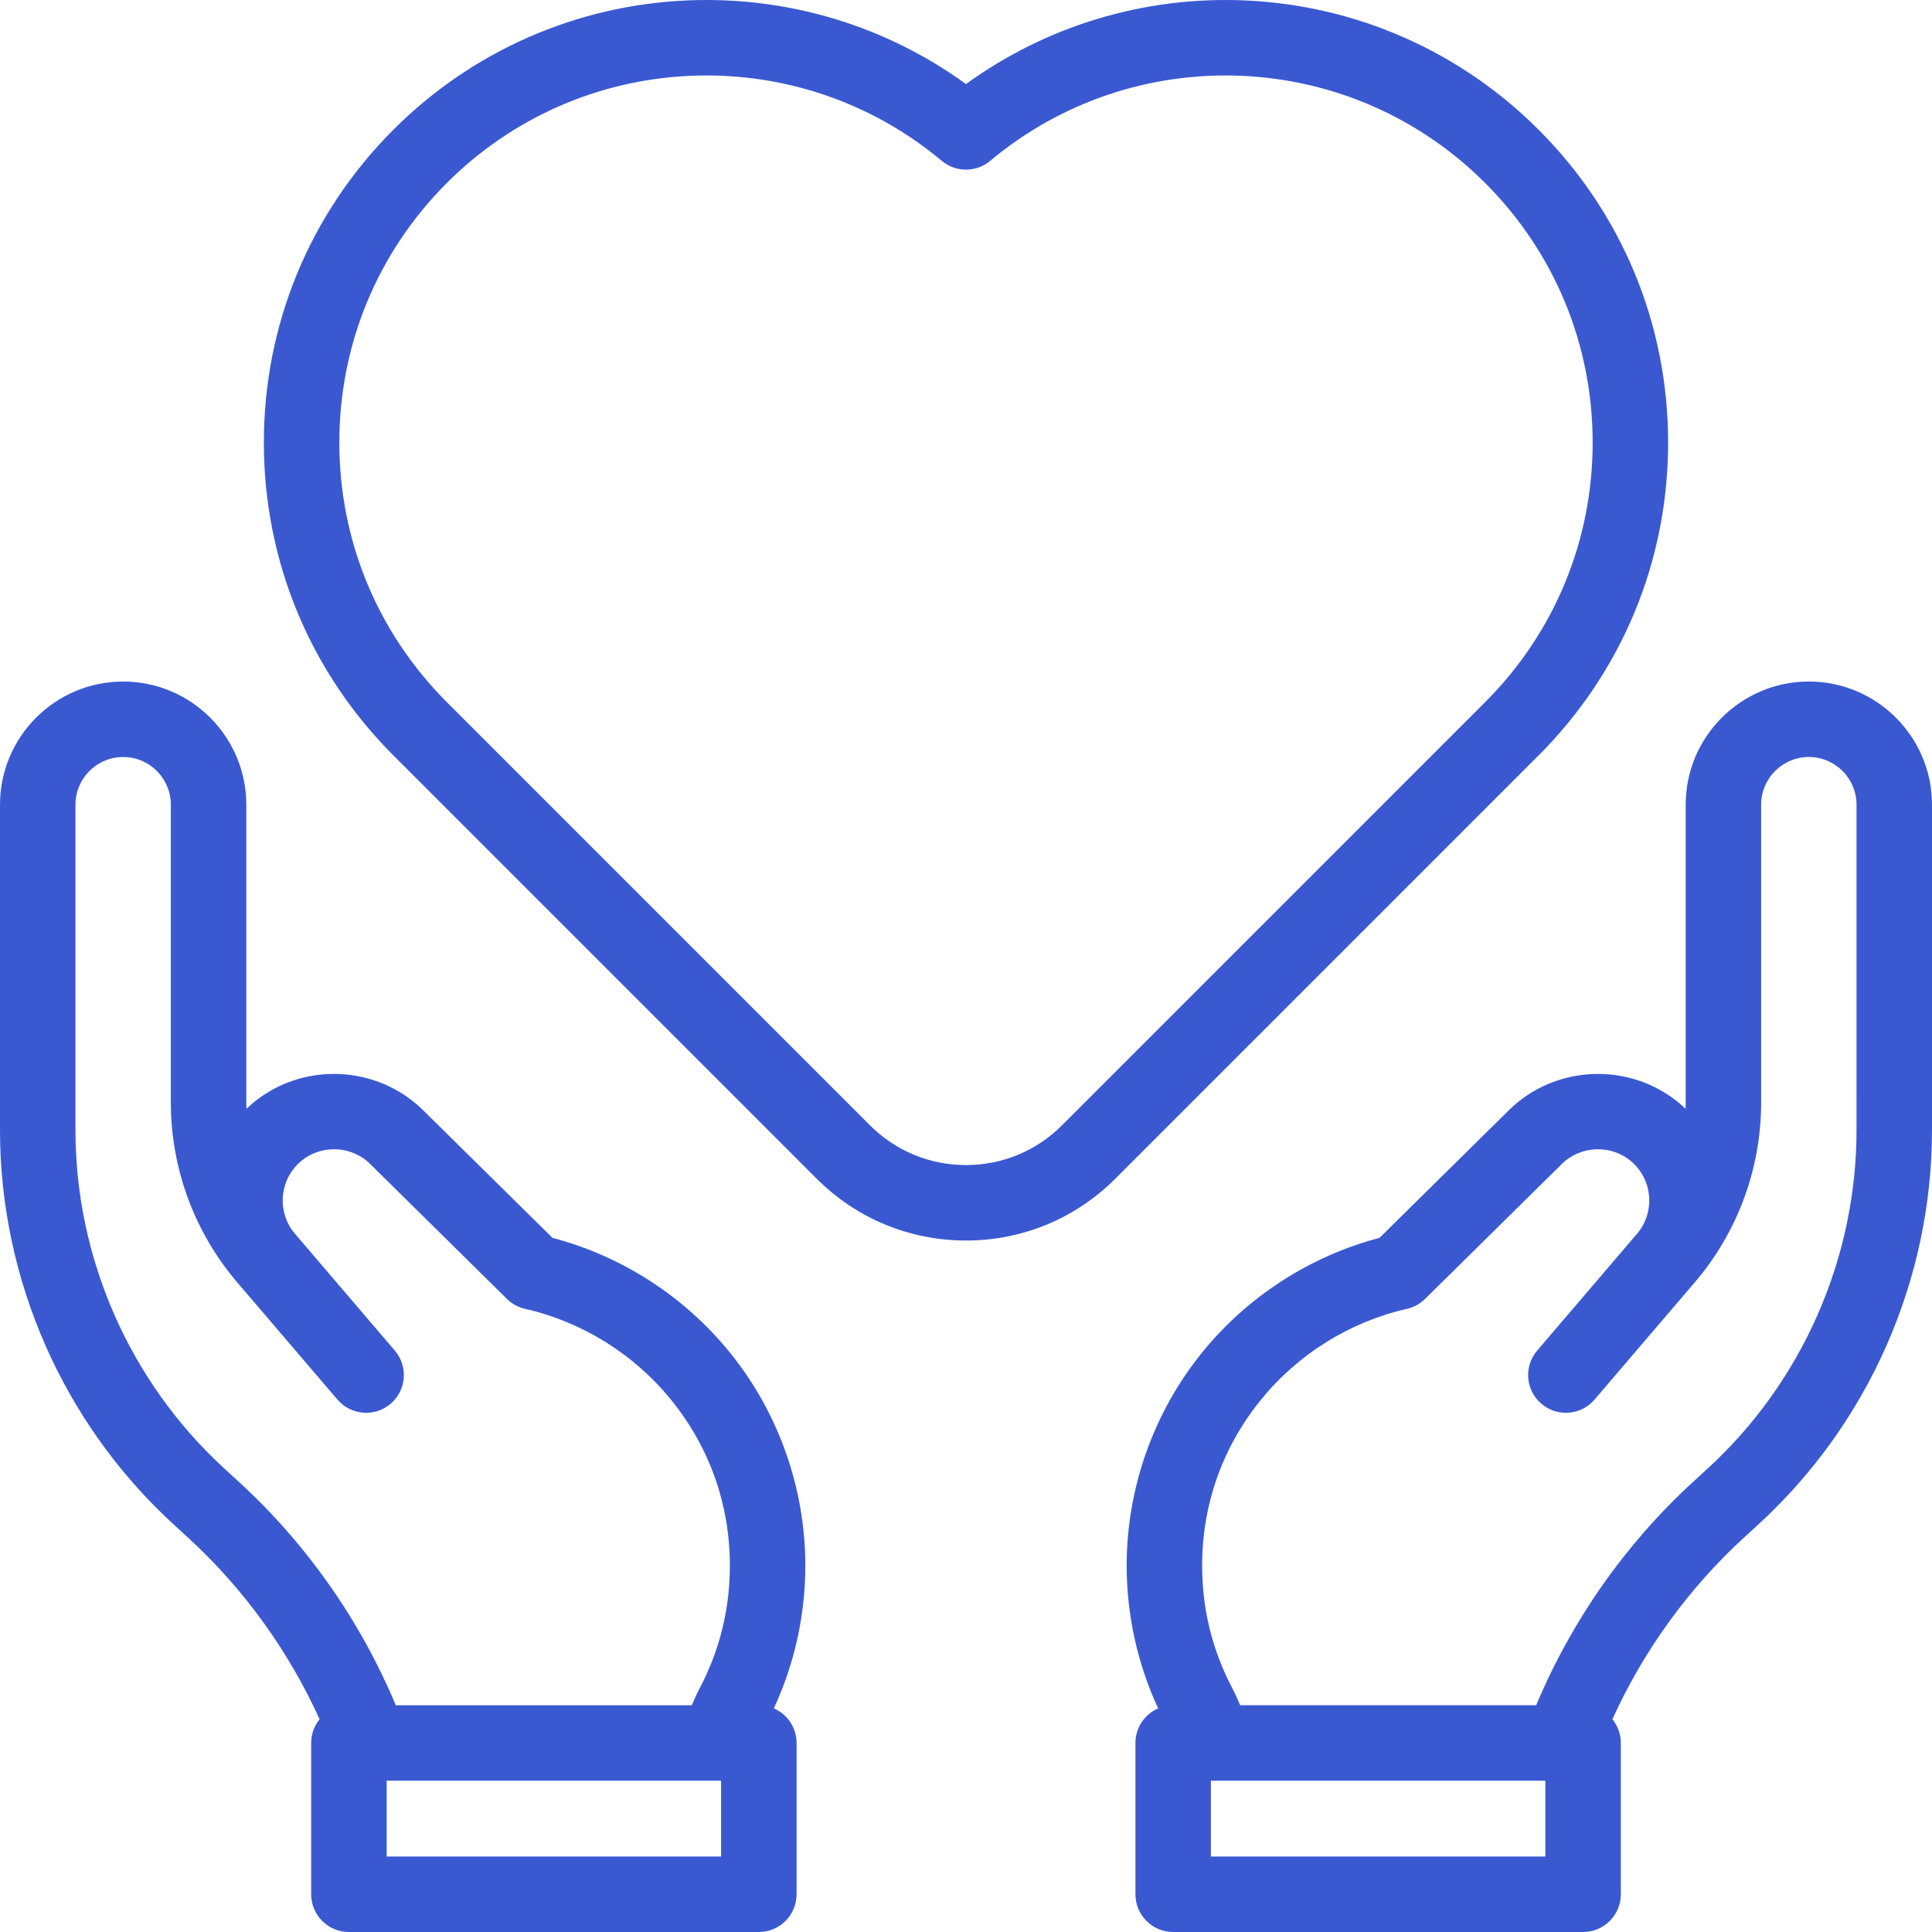
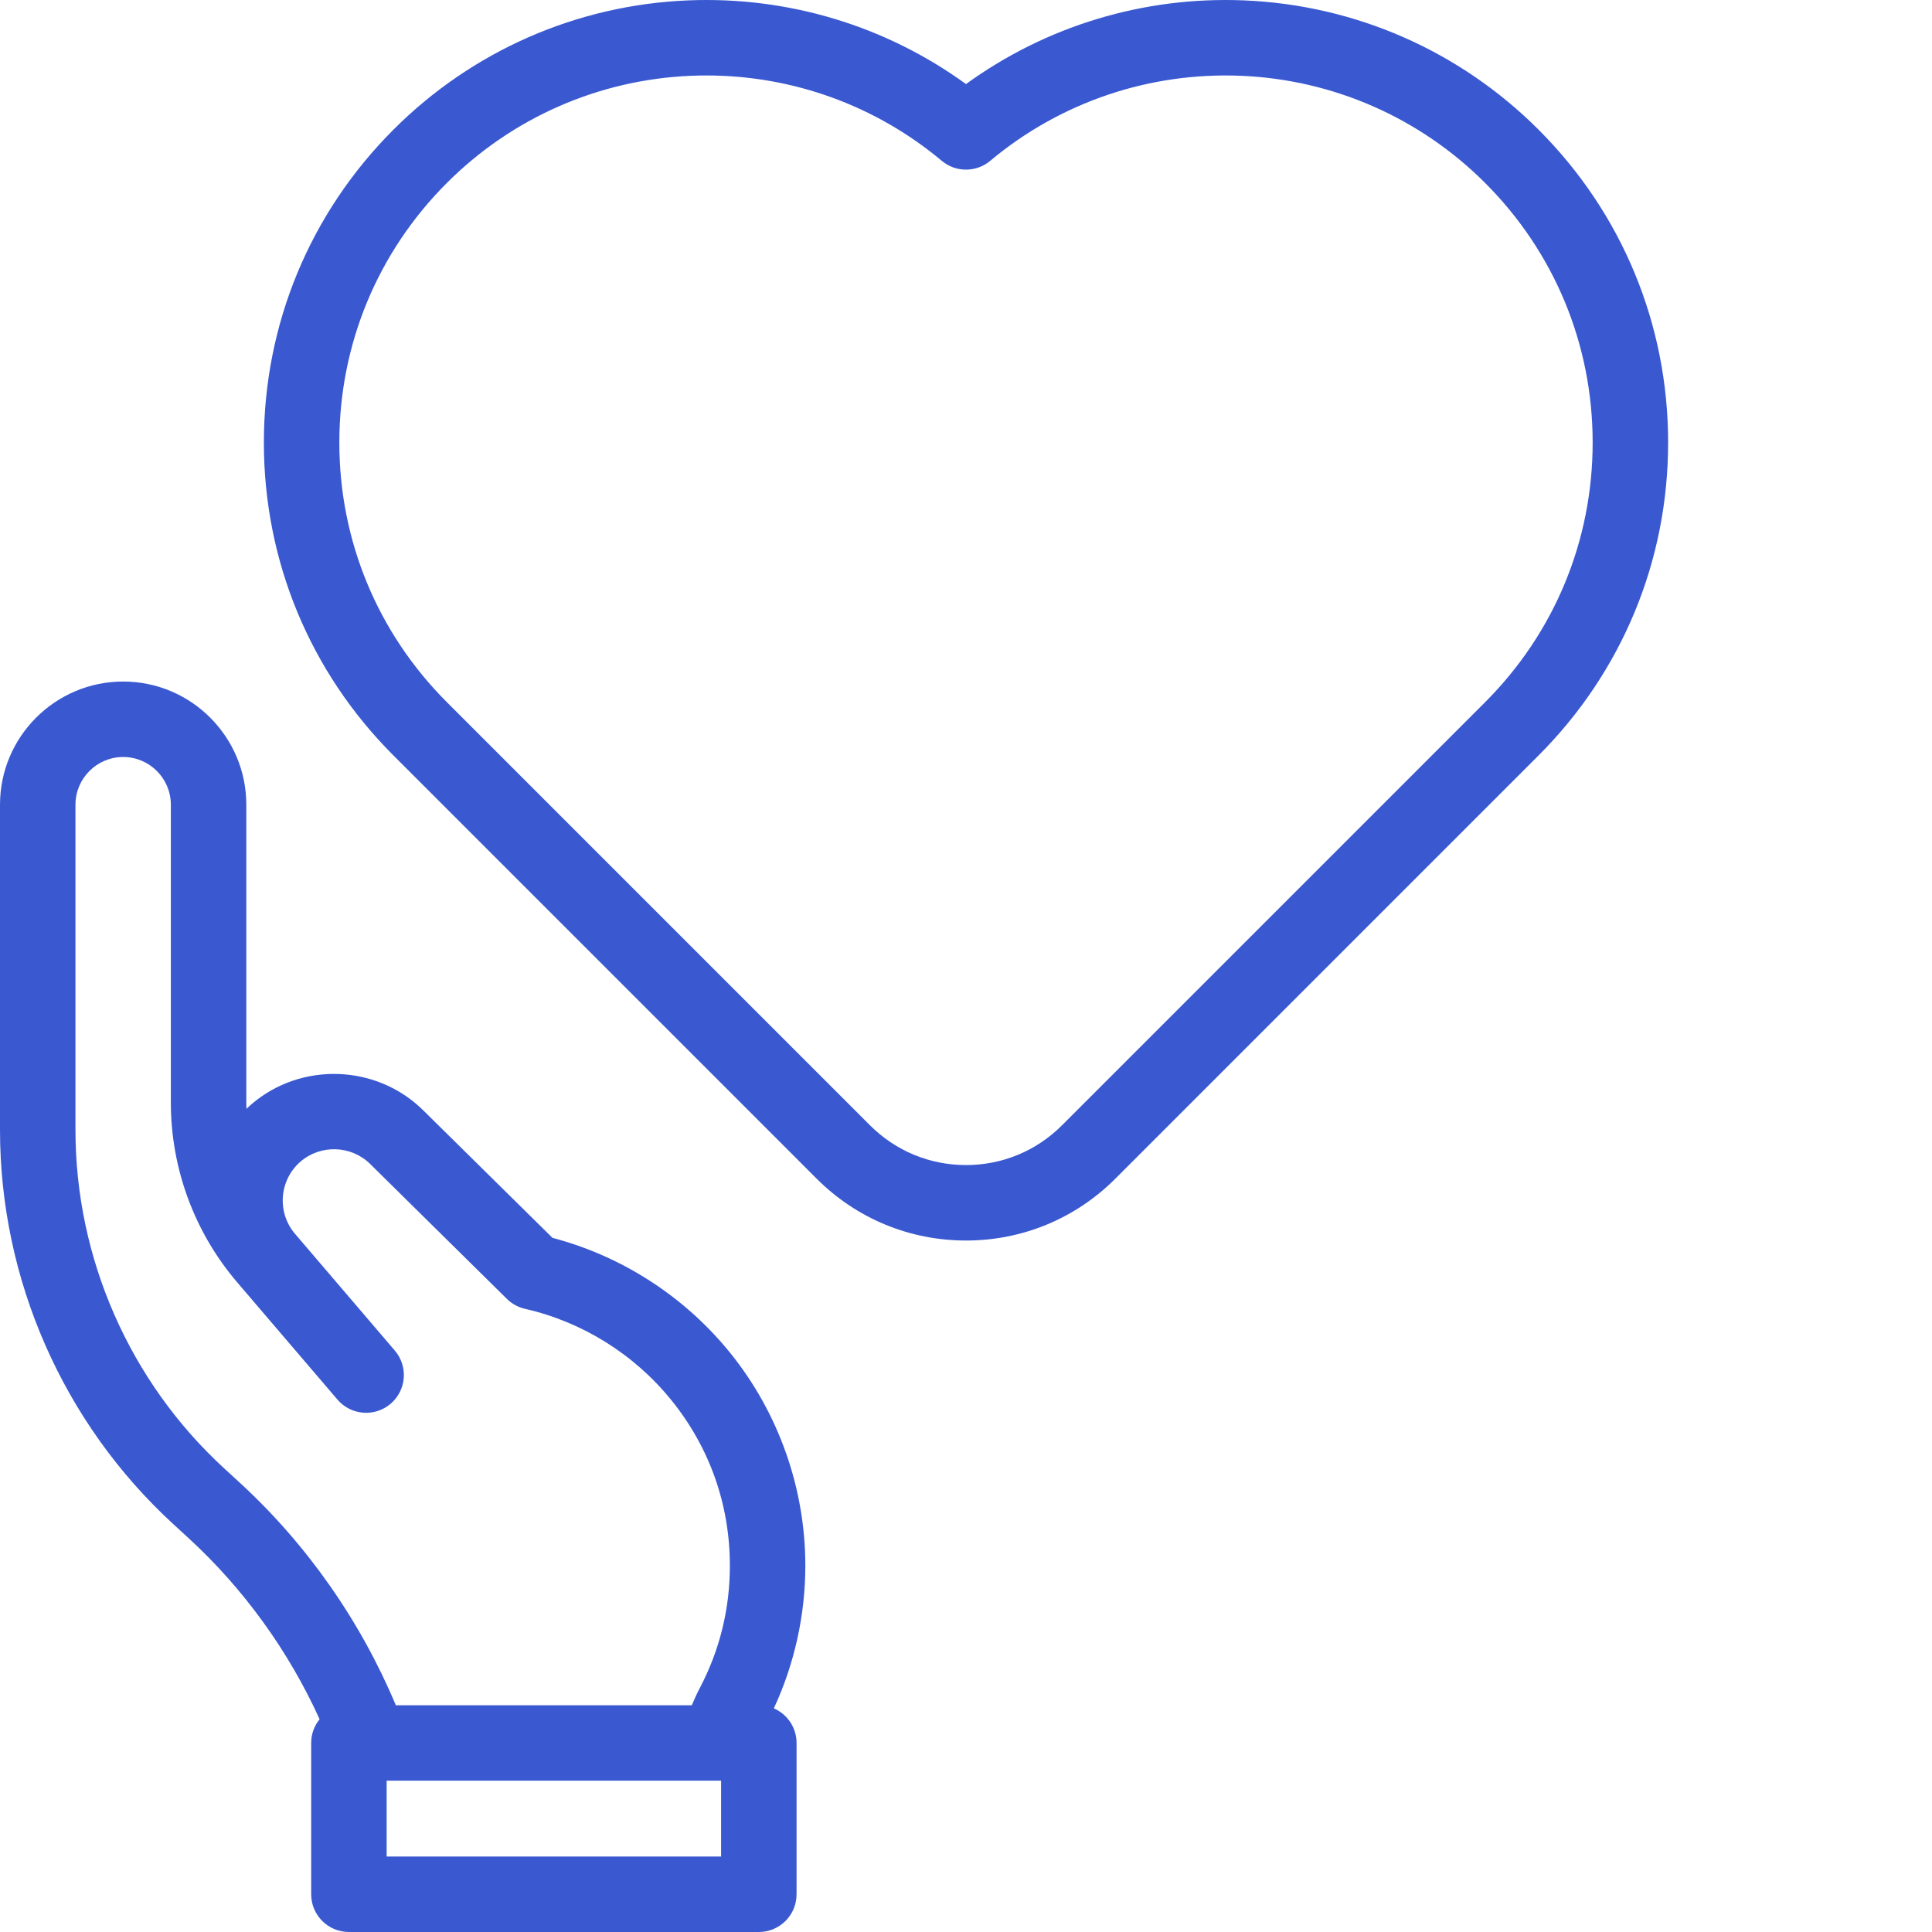
<svg xmlns="http://www.w3.org/2000/svg" id="Capa_1" viewBox="0 0 512.001 512.001">
  <g>
-     <path fill="#3a59d1" d="m479.363 180.613c-17.997 0-32.638 14.642-32.638 32.638v78.944c0 .55-.02 1.098-.037 1.646-.429-.409-.869-.81-1.324-1.2-13.164-11.3-33.146-10.607-45.494 1.577l-34.292 33.834c-18.405 4.827-35.033 15.565-47.073 30.46-12.851 15.898-19.928 35.932-19.928 56.411 0 13.059 2.88 26.039 8.342 37.812-3.54 1.54-6.018 5.064-6.018 9.171v40.095c0 5.522 4.477 10 10 10h108.634c5.523 0 10-4.478 10-10v-40.095c0-2.386-.839-4.574-2.233-6.293 8.244-18.147 20.152-34.634 34.843-48.105l3.903-3.577c29.204-26.776 45.952-64.854 45.952-104.473v-86.207c0-17.997-14.641-32.638-32.637-32.638zm-69.828 311.388h-88.634v-20.095h88.634zm82.465-192.543c0 34.028-14.385 66.734-39.467 89.73l-3.903 3.577c-17.893 16.407-32.149 36.752-41.527 59.141h-78.441c-.647-1.561-1.35-3.104-2.141-4.611-5.271-10.046-7.943-20.938-7.943-32.372 0-16.149 5.354-31.309 15.482-43.839 9.845-12.18 23.622-20.782 38.792-24.225 1.817-.412 3.484-1.324 4.811-2.634l36.255-35.771c5-4.933 13.091-5.211 18.419-.638 5.681 4.877 6.344 13.474 1.479 19.165l-26.443 30.928c-3.589 4.197-3.096 10.51 1.102 14.099 4.198 3.59 10.51 3.096 14.099-1.103l26.443-30.927c.004-.004.007-.008.01-.013l.107-.125c11.344-13.268 17.591-30.188 17.591-47.646v-78.944c0-6.969 5.669-12.638 12.638-12.638s12.637 5.67 12.637 12.639z" />
    <path fill="#3a59d1" d="m193.495 358.511c-12.04-14.895-28.668-25.633-47.073-30.46l-34.292-33.834c-12.348-12.185-32.332-12.877-45.493-1.577-.455.391-.895.792-1.324 1.201-.017-.548-.037-1.096-.037-1.646v-78.944c0-17.996-14.641-32.638-32.638-32.638s-32.638 14.641-32.638 32.638v86.207c0 39.619 16.749 77.697 45.952 104.473l3.901 3.577c14.693 13.471 26.601 29.958 34.844 48.105-1.395 1.719-2.233 3.908-2.233 6.293v40.095c0 5.522 4.477 10 10 10h108.634c5.523 0 10-4.478 10-10v-40.095c0-4.106-2.478-7.631-6.018-9.171 5.462-11.773 8.342-24.754 8.342-37.812.001-20.48-7.076-40.513-19.927-56.412zm-2.396 133.49h-88.634v-20.095h88.634zm-5.619-44.706c-.791 1.508-1.494 3.051-2.141 4.611h-78.441c-9.378-22.389-23.634-42.734-41.528-59.141l-3.902-3.577c-25.082-22.996-39.468-55.702-39.468-89.73v-86.207c0-6.969 5.669-12.638 12.638-12.638s12.638 5.669 12.638 12.638v78.944c0 17.457 6.248 34.378 17.591 47.646l26.56 31.064c3.588 4.198 9.9 4.692 14.099 1.103 4.198-3.589 4.691-9.901 1.102-14.099l-26.442-30.929c-4.866-5.69-4.203-14.287 1.479-19.164 5.328-4.576 13.419-4.295 18.418.638l36.255 35.771c1.327 1.31 2.993 2.222 4.811 2.634 15.17 3.442 28.946 12.045 38.792 24.225 10.129 12.53 15.482 27.689 15.482 43.839 0 11.434-2.673 22.326-7.943 32.372z" />
    <path fill="#3a59d1" d="m442.073 117.284c0-31.33-12.201-60.786-34.355-82.94-20.861-20.86-48.572-33.021-78.028-34.241-26.536-1.099-52.406 6.734-73.69 22.177-21.283-15.443-47.152-23.279-73.689-22.178-29.457 1.22-57.167 13.381-78.028 34.241-22.155 22.154-34.355 51.61-34.355 82.94 0 31.331 12.201 60.787 34.355 82.941l112.132 112.133c10.574 10.573 24.632 16.396 39.585 16.396s29.012-5.823 39.585-16.396l112.131-112.133c22.156-22.153 34.357-51.609 34.357-82.94zm-160.63 180.931c-6.796 6.796-15.832 10.539-25.443 10.539s-18.647-3.743-25.443-10.539l-112.132-112.132c-18.376-18.376-28.497-42.81-28.497-68.798 0-25.989 10.121-50.423 28.498-68.799 17.302-17.303 40.284-27.389 64.713-28.401 1.364-.057 2.721-.084 4.08-.084 22.835 0 44.844 7.954 62.362 22.622 3.715 3.109 9.124 3.109 12.839 0 18.561-15.54 42.165-23.539 66.442-22.538 24.429 1.013 47.411 11.099 64.713 28.401 18.376 18.376 28.497 42.81 28.497 68.798 0 25.989-10.121 50.423-28.498 68.799z" />
  </g>
  <g />
  <g />
  <g />
  <g />
  <g />
  <g />
  <g />
  <g />
  <g />
  <g />
  <g />
  <g />
  <g />
  <g />
  <g />
</svg>